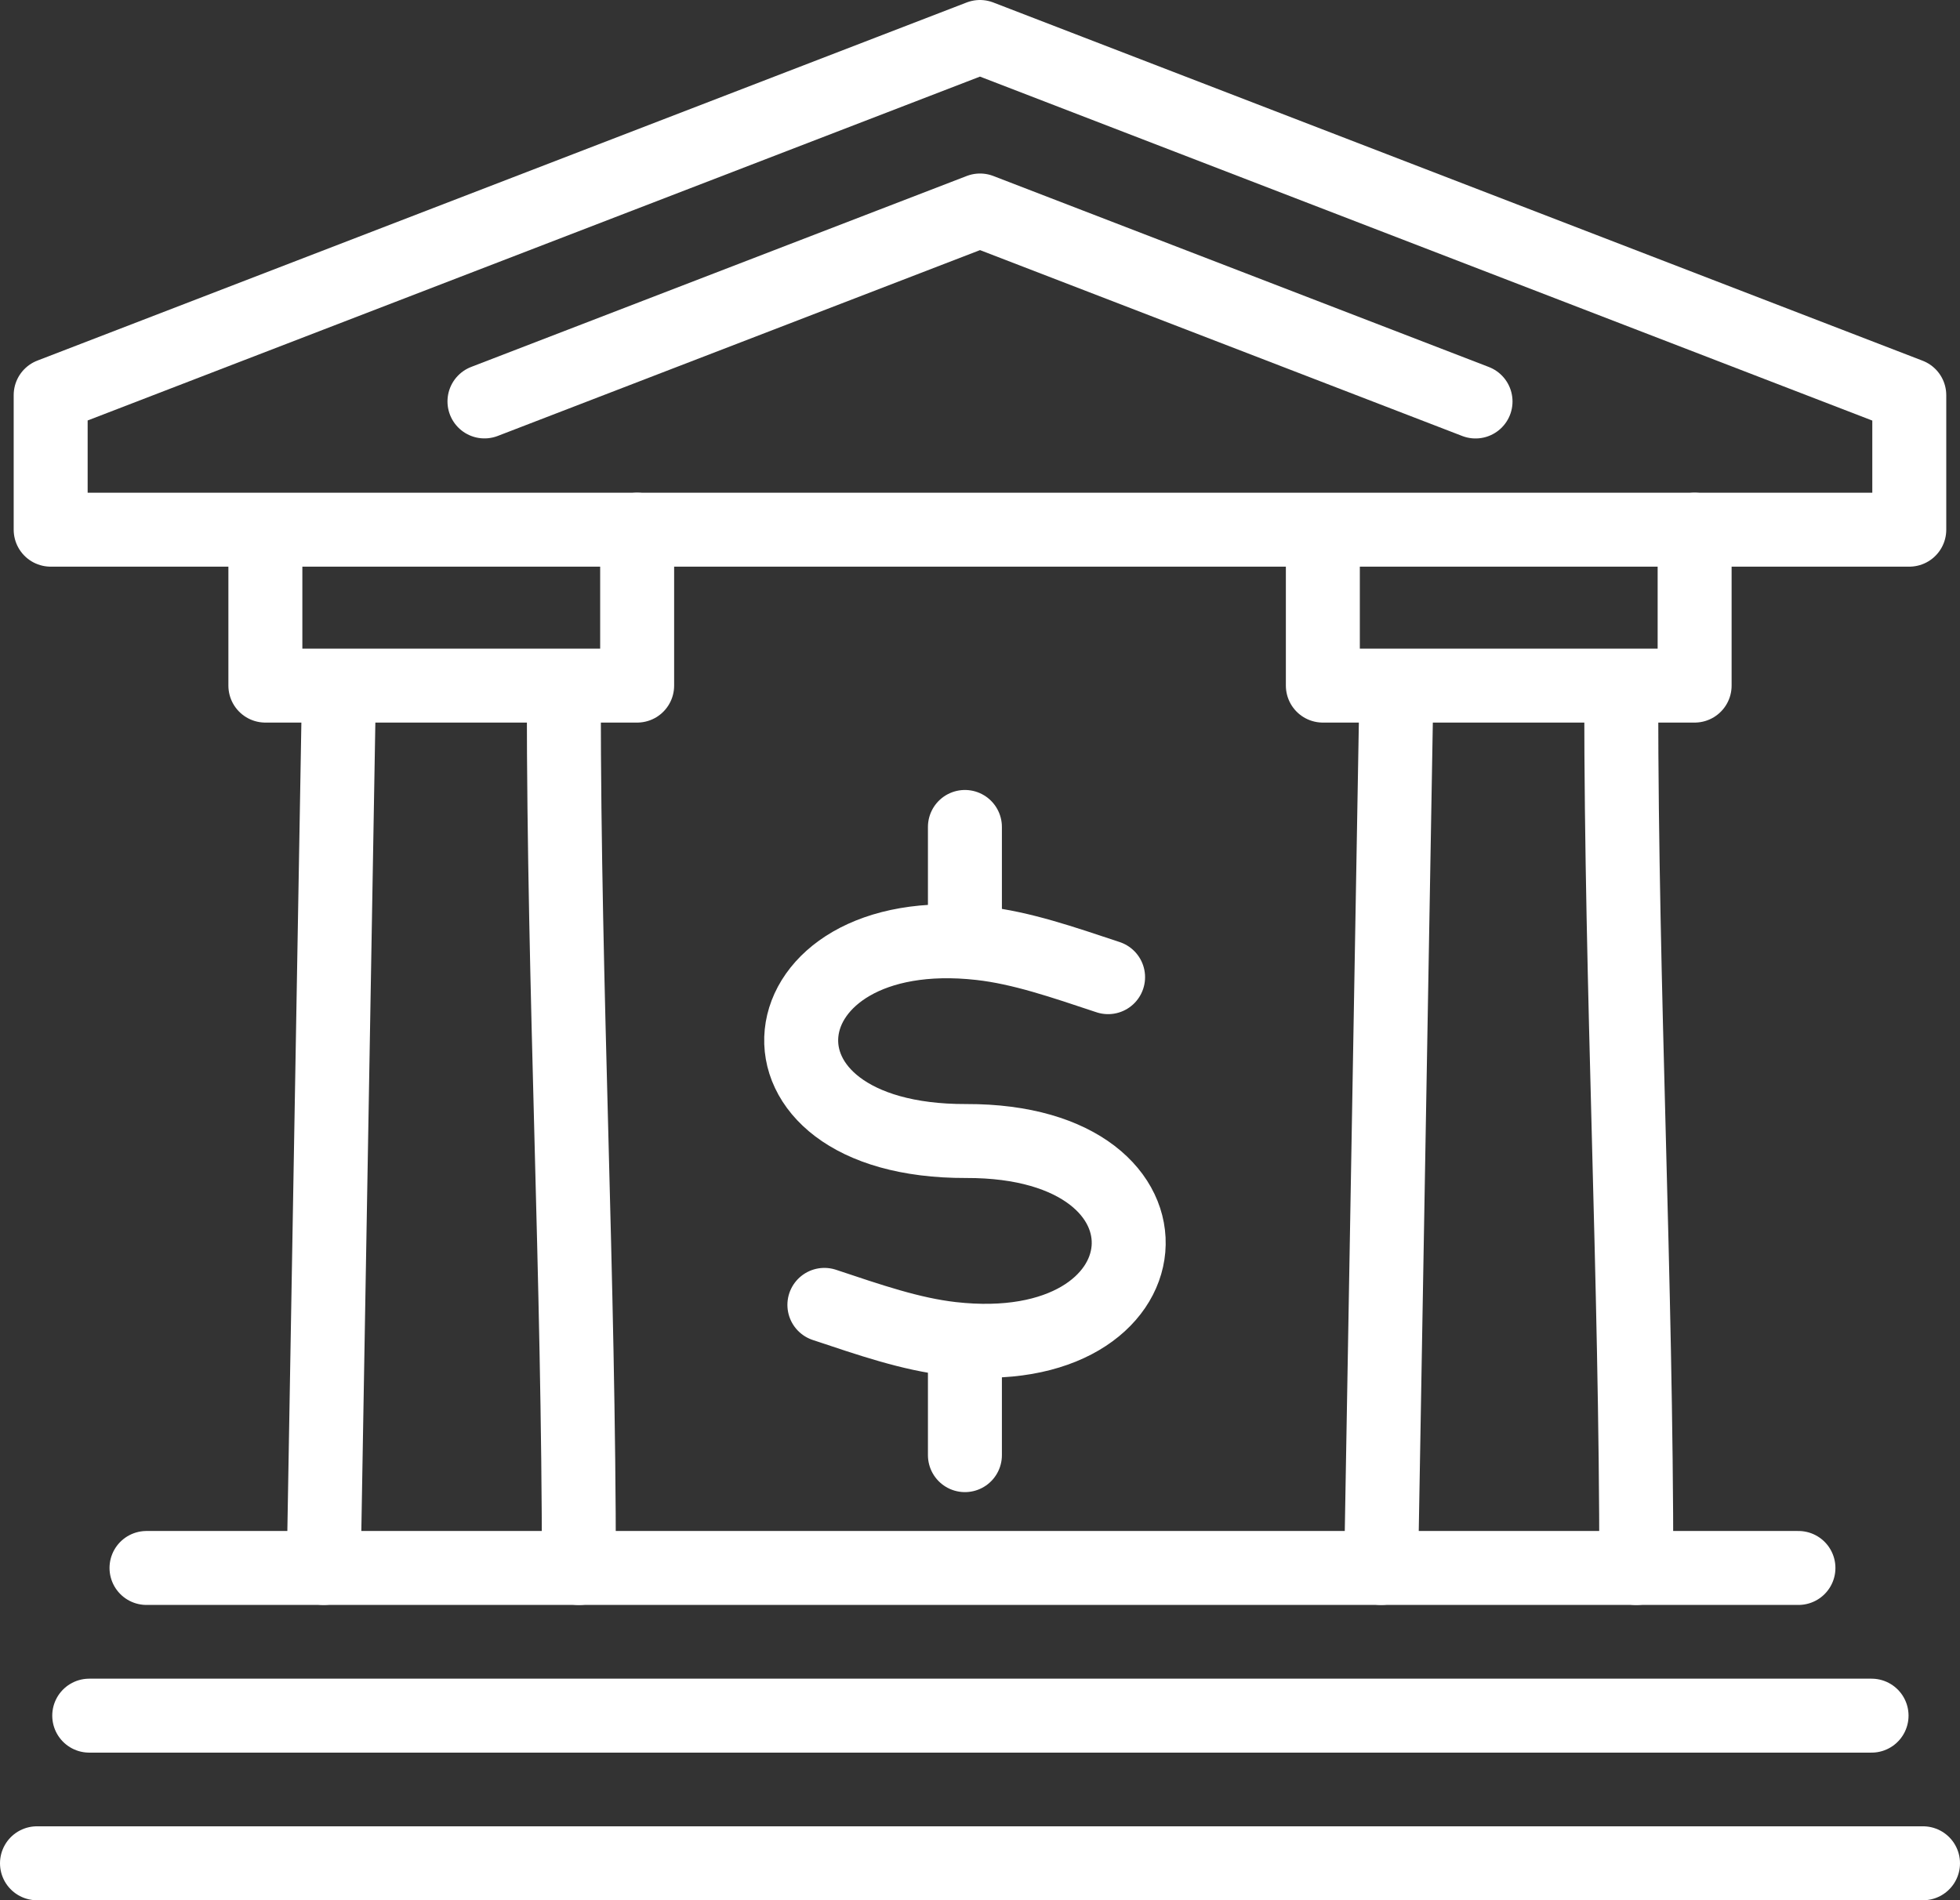
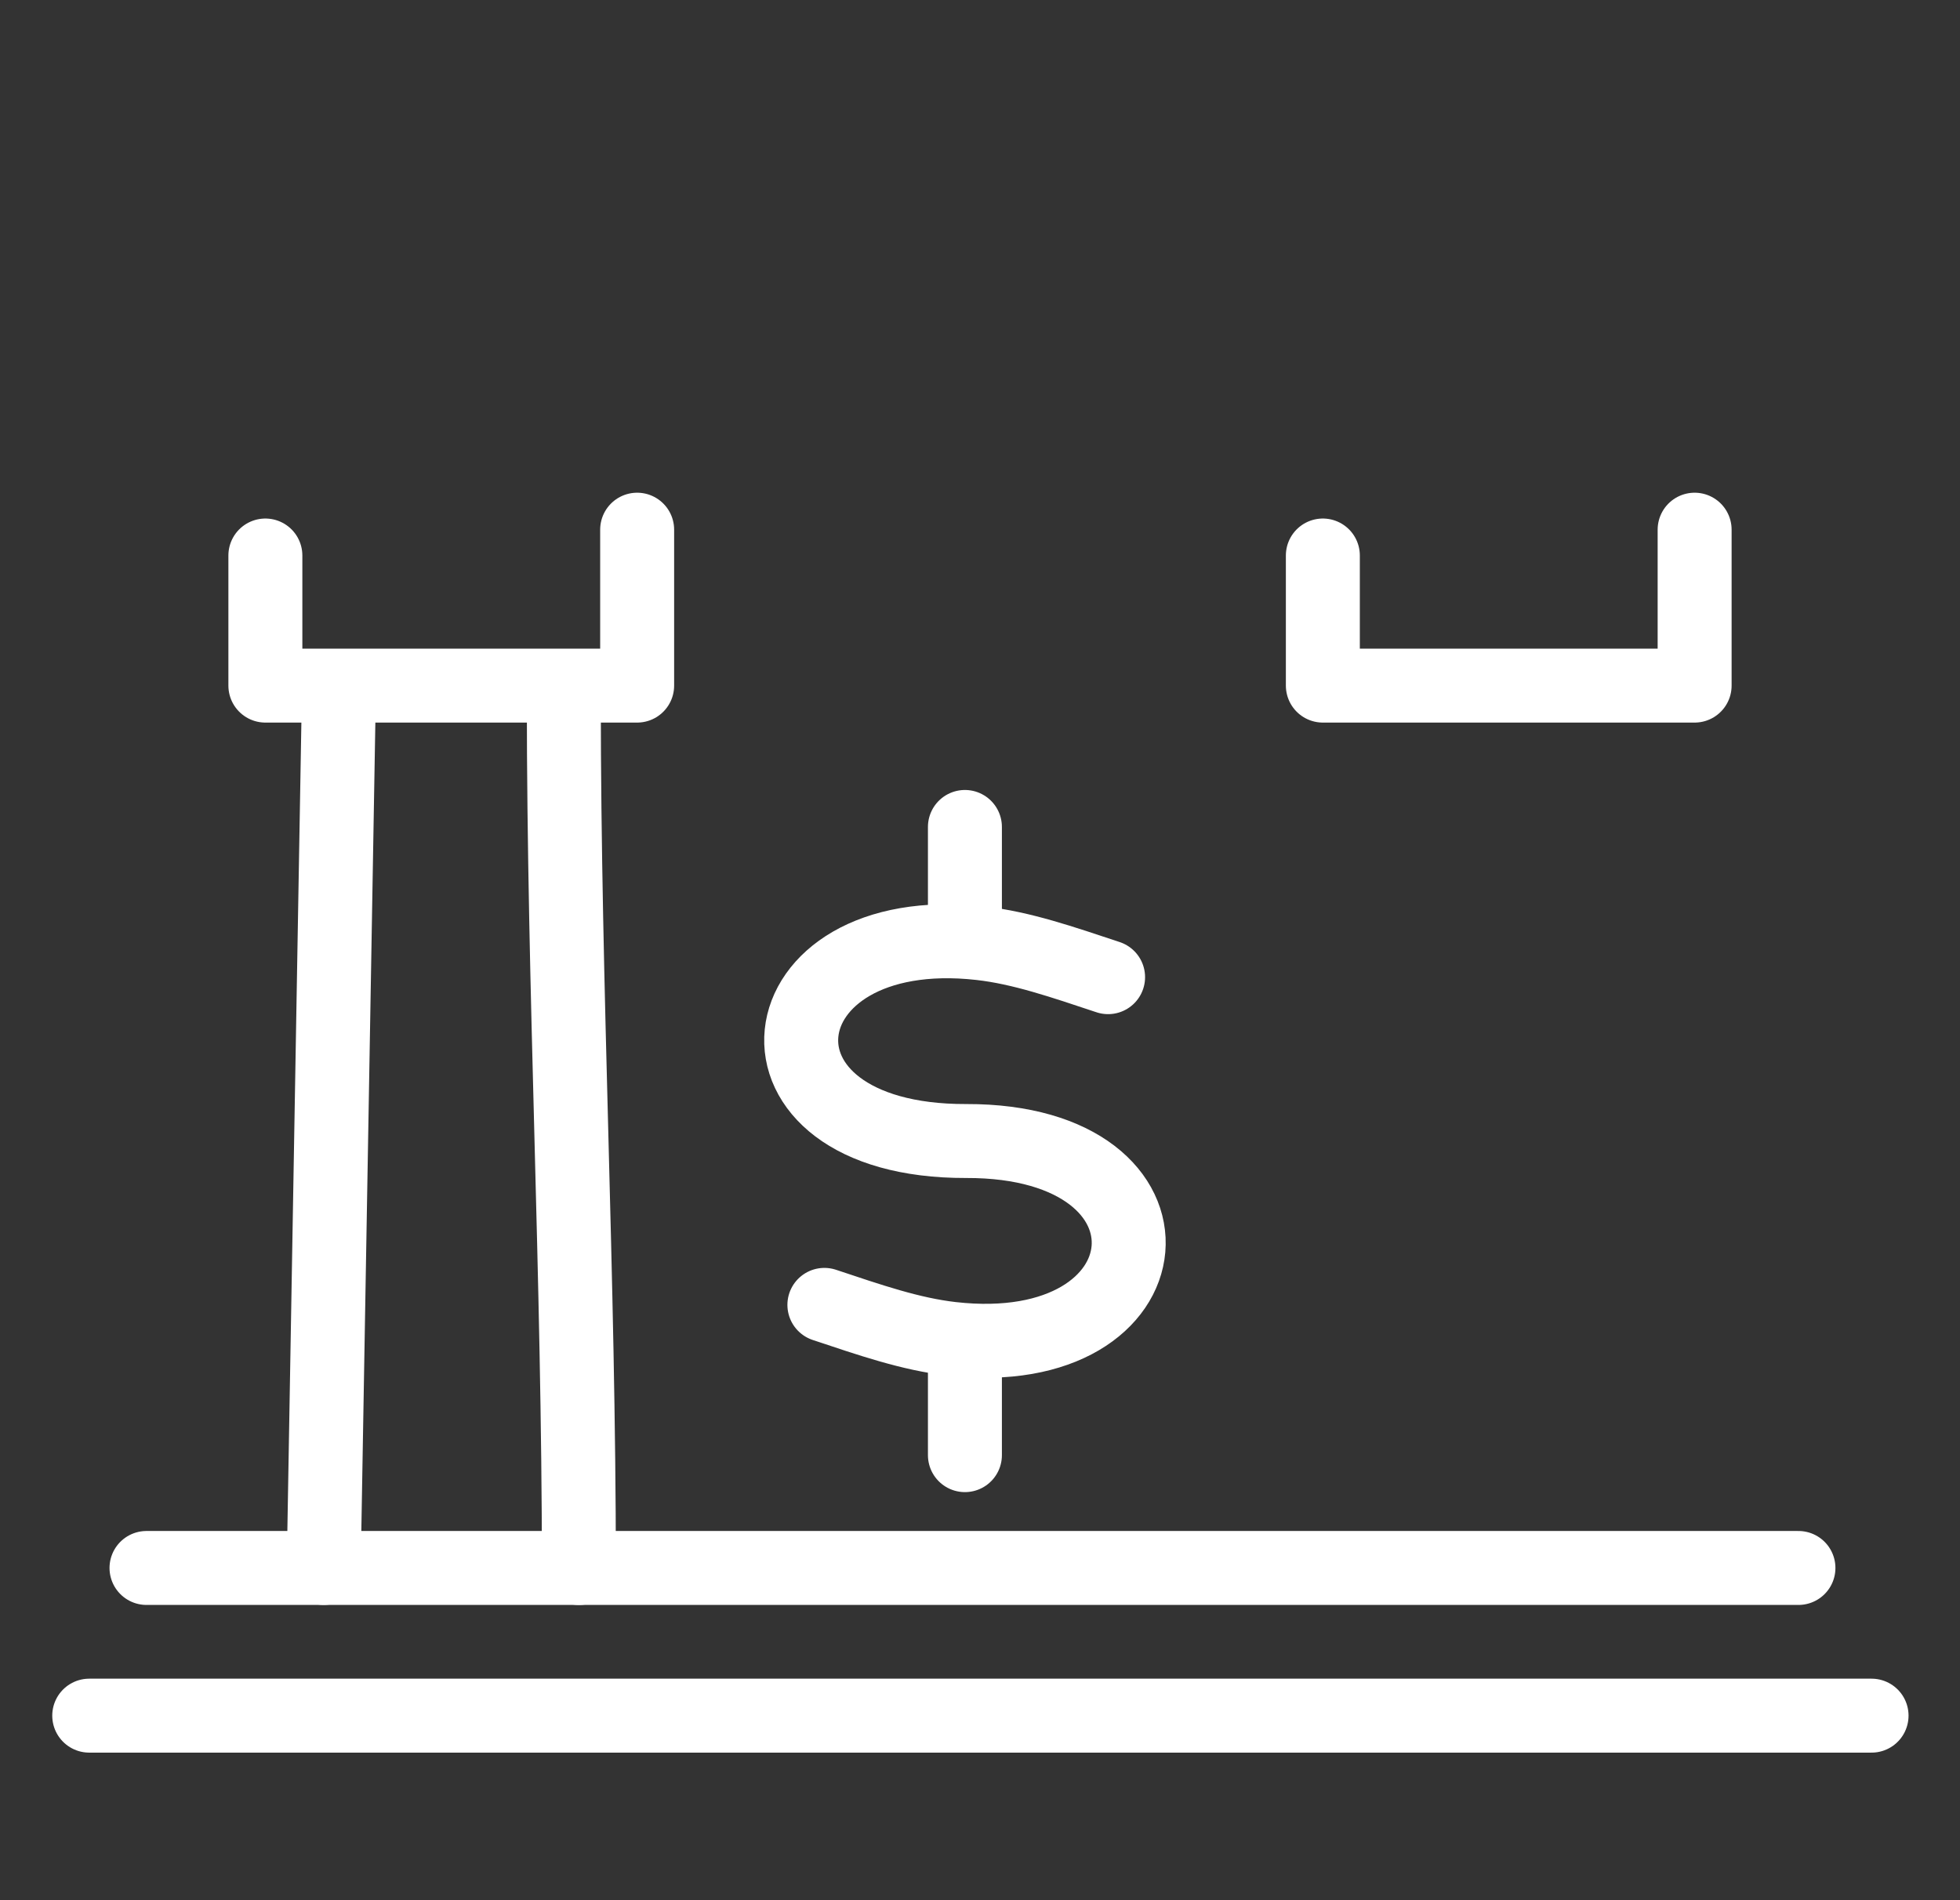
<svg xmlns="http://www.w3.org/2000/svg" id="_レイヤー_2" viewBox="0 0 370.99 359.76">
  <rect x="0" y="0" width="370.99" height="359.76" fill="#333333" stroke="none" />
  <defs>
    <style>.cls-1{fill:none;stroke:#fff;stroke-linecap:round;stroke-linejoin:round;stroke-width:14px;}</style>
  </defs>
  <g id="_レイヤー_1-2">
    <line class="cls-1" x1="27.73" y1="296.85" x2="340.41" y2="296.85" />
    <line class="cls-1" x1="16.89" y1="324.81" x2="354.25" y2="324.81" />
-     <line class="cls-1" x1="7" y1="352.76" x2="363.99" y2="352.76" />
-     <polygon class="cls-1" points="361.39 74.82 185.49 7 9.59 74.8 9.59 100.28 361.39 100.28 361.39 74.82 361.39 74.82" />
    <line class="cls-1" x1="182.64" y1="156.56" x2="182.64" y2="175.26" />
    <line class="cls-1" x1="182.64" y1="256.79" x2="182.64" y2="275.49" />
    <path class="cls-1" d="M209.74,185c-8.61-2.86-16.38-5.56-24.17-6.43-42-4.72-47.38,37.59-2.68,37.45,43.44-.13,39.35,42.21-2.74,37.45-7.79-.88-15.56-3.58-24.11-6.43" />
    <line class="cls-1" x1="64.12" y1="132.54" x2="61.27" y2="296.85" />
    <path class="cls-1" d="M106.72,132.54c0,54.77,2.85,109.54,2.85,164.32" />
-     <line class="cls-1" x1="264.28" y1="132.54" x2="261.42" y2="296.85" />
-     <path class="cls-1" d="M306.87,132.54c0,54.77,2.85,109.54,2.85,164.32" />
-     <polyline class="cls-1" points="279.29 76.01 185.5 39.85 91.7 76" />
    <polyline class="cls-1" points="50.23 105.17 50.23 129.8 120.6 129.8 120.6 100.28" />
    <polyline class="cls-1" points="250.39 105.17 250.39 129.8 320.76 129.8 320.76 100.28" />
  </g>
</svg>